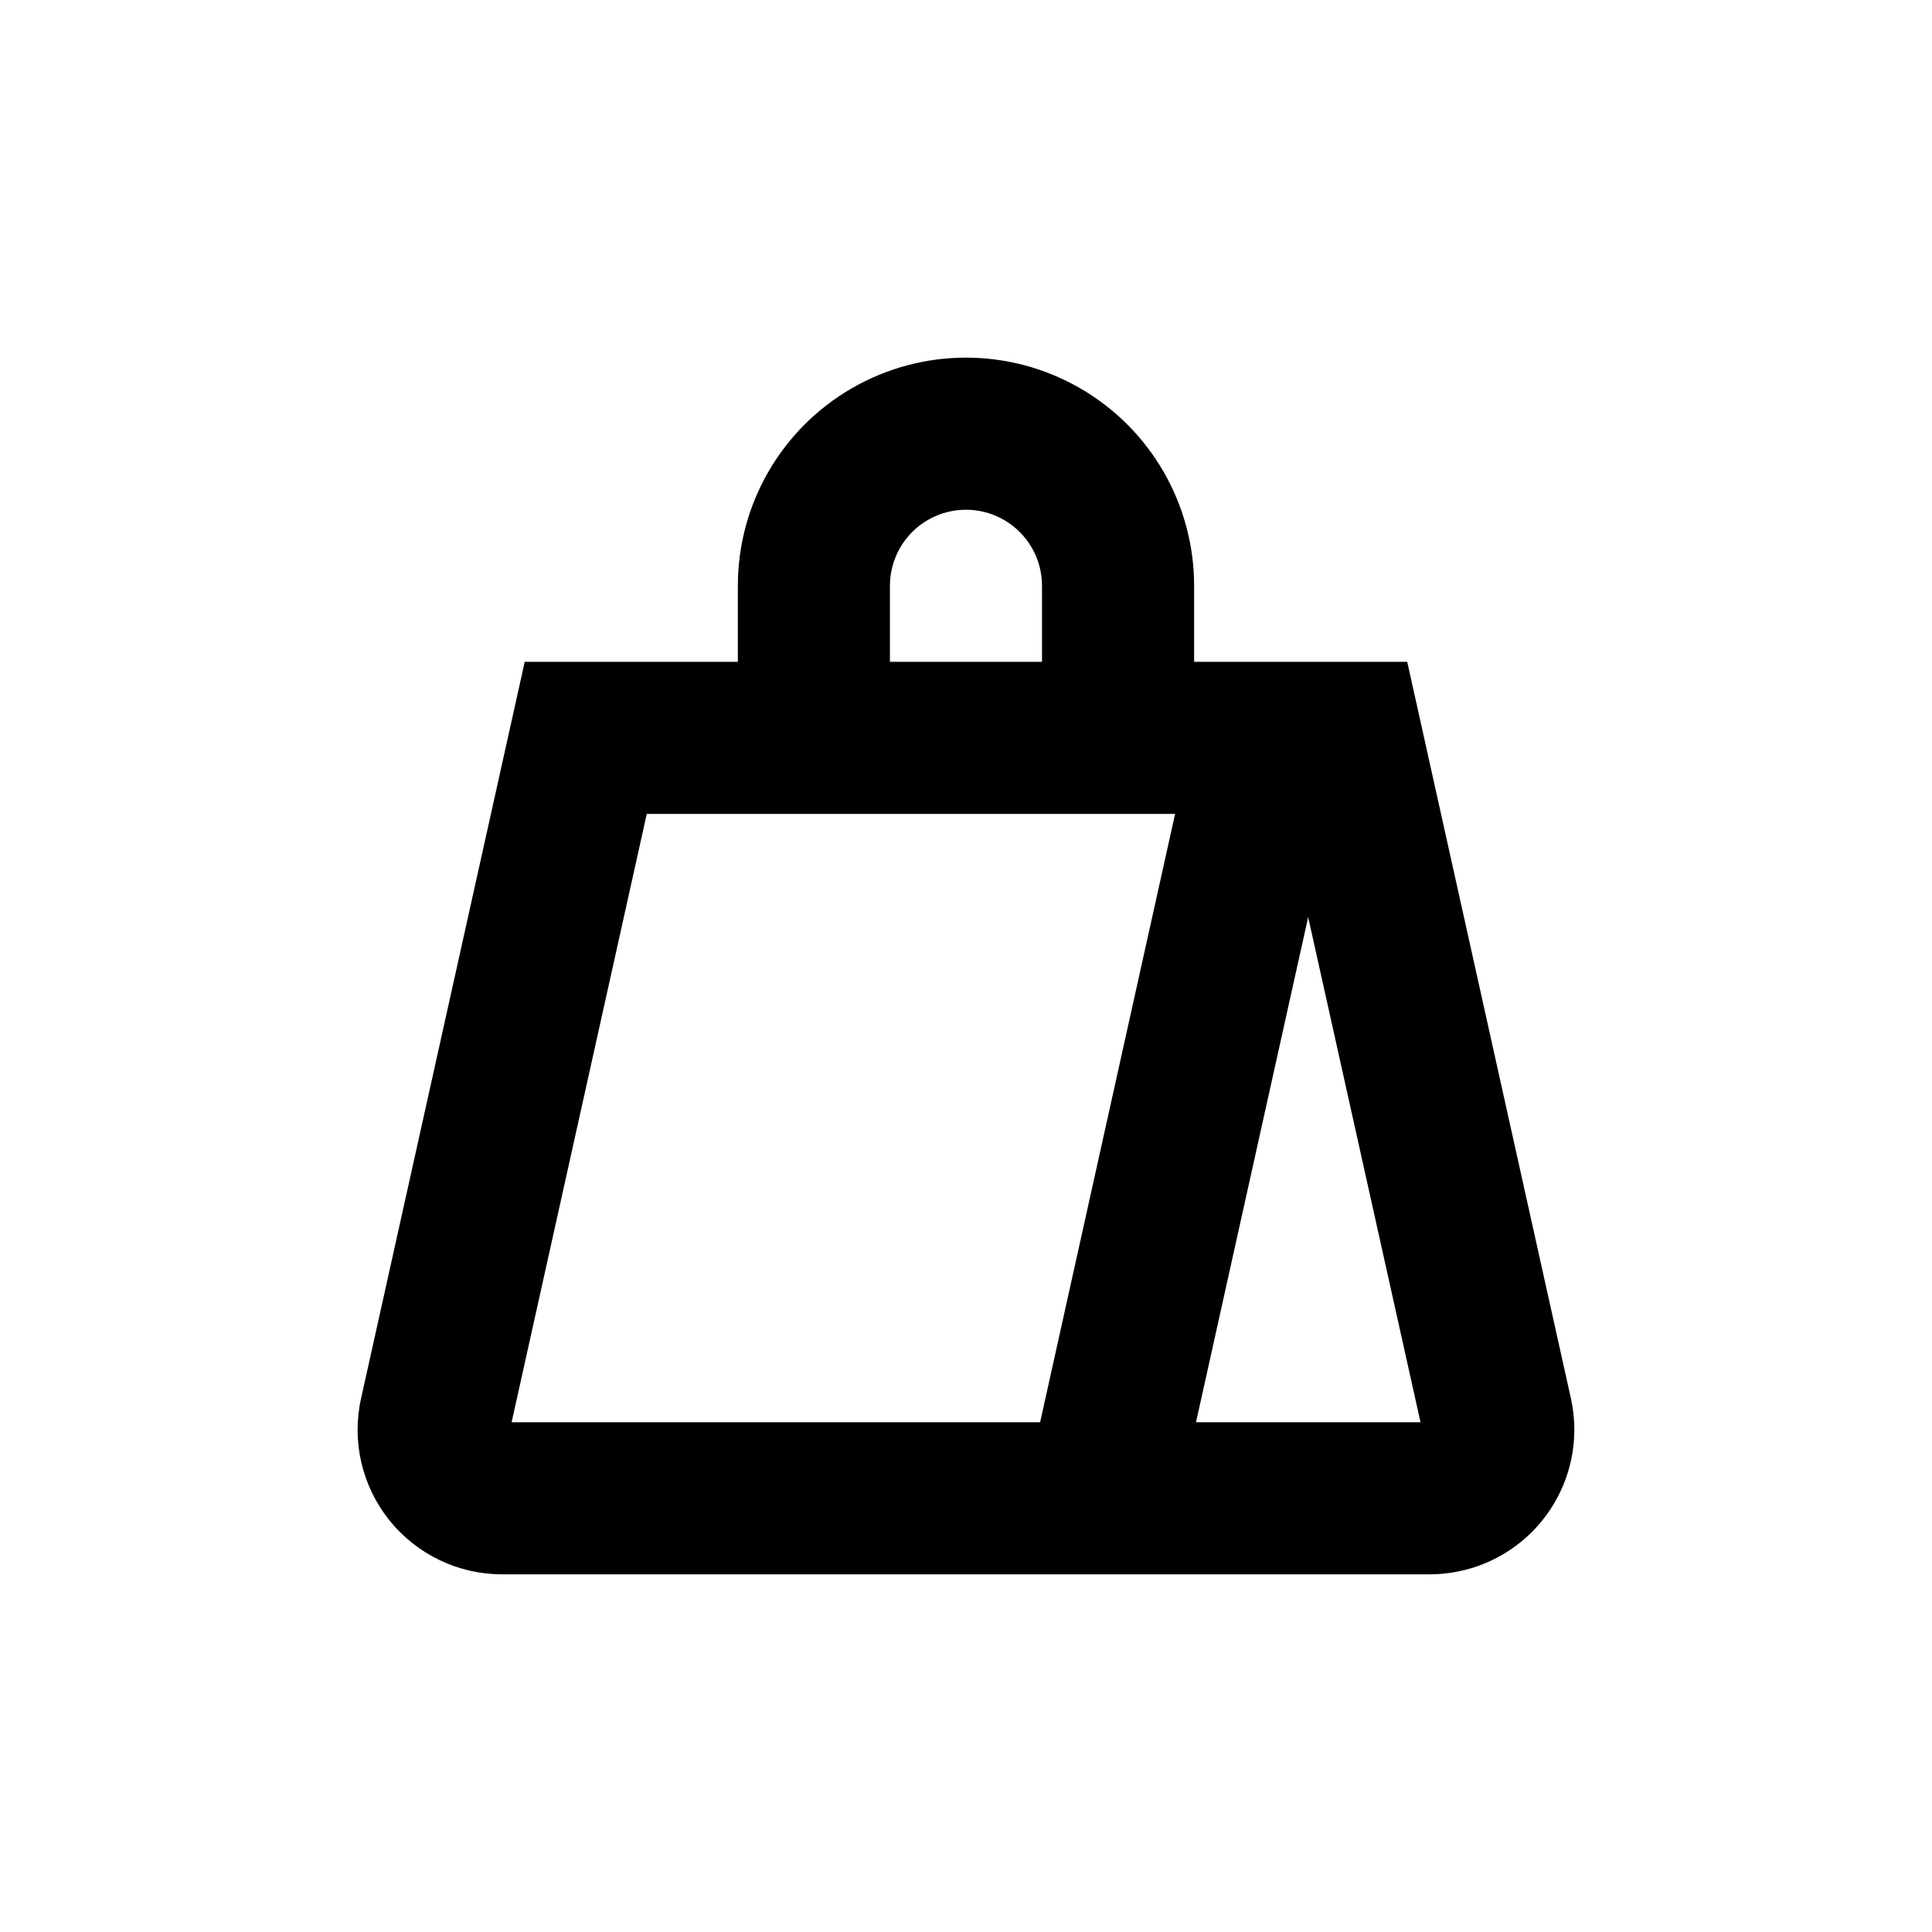
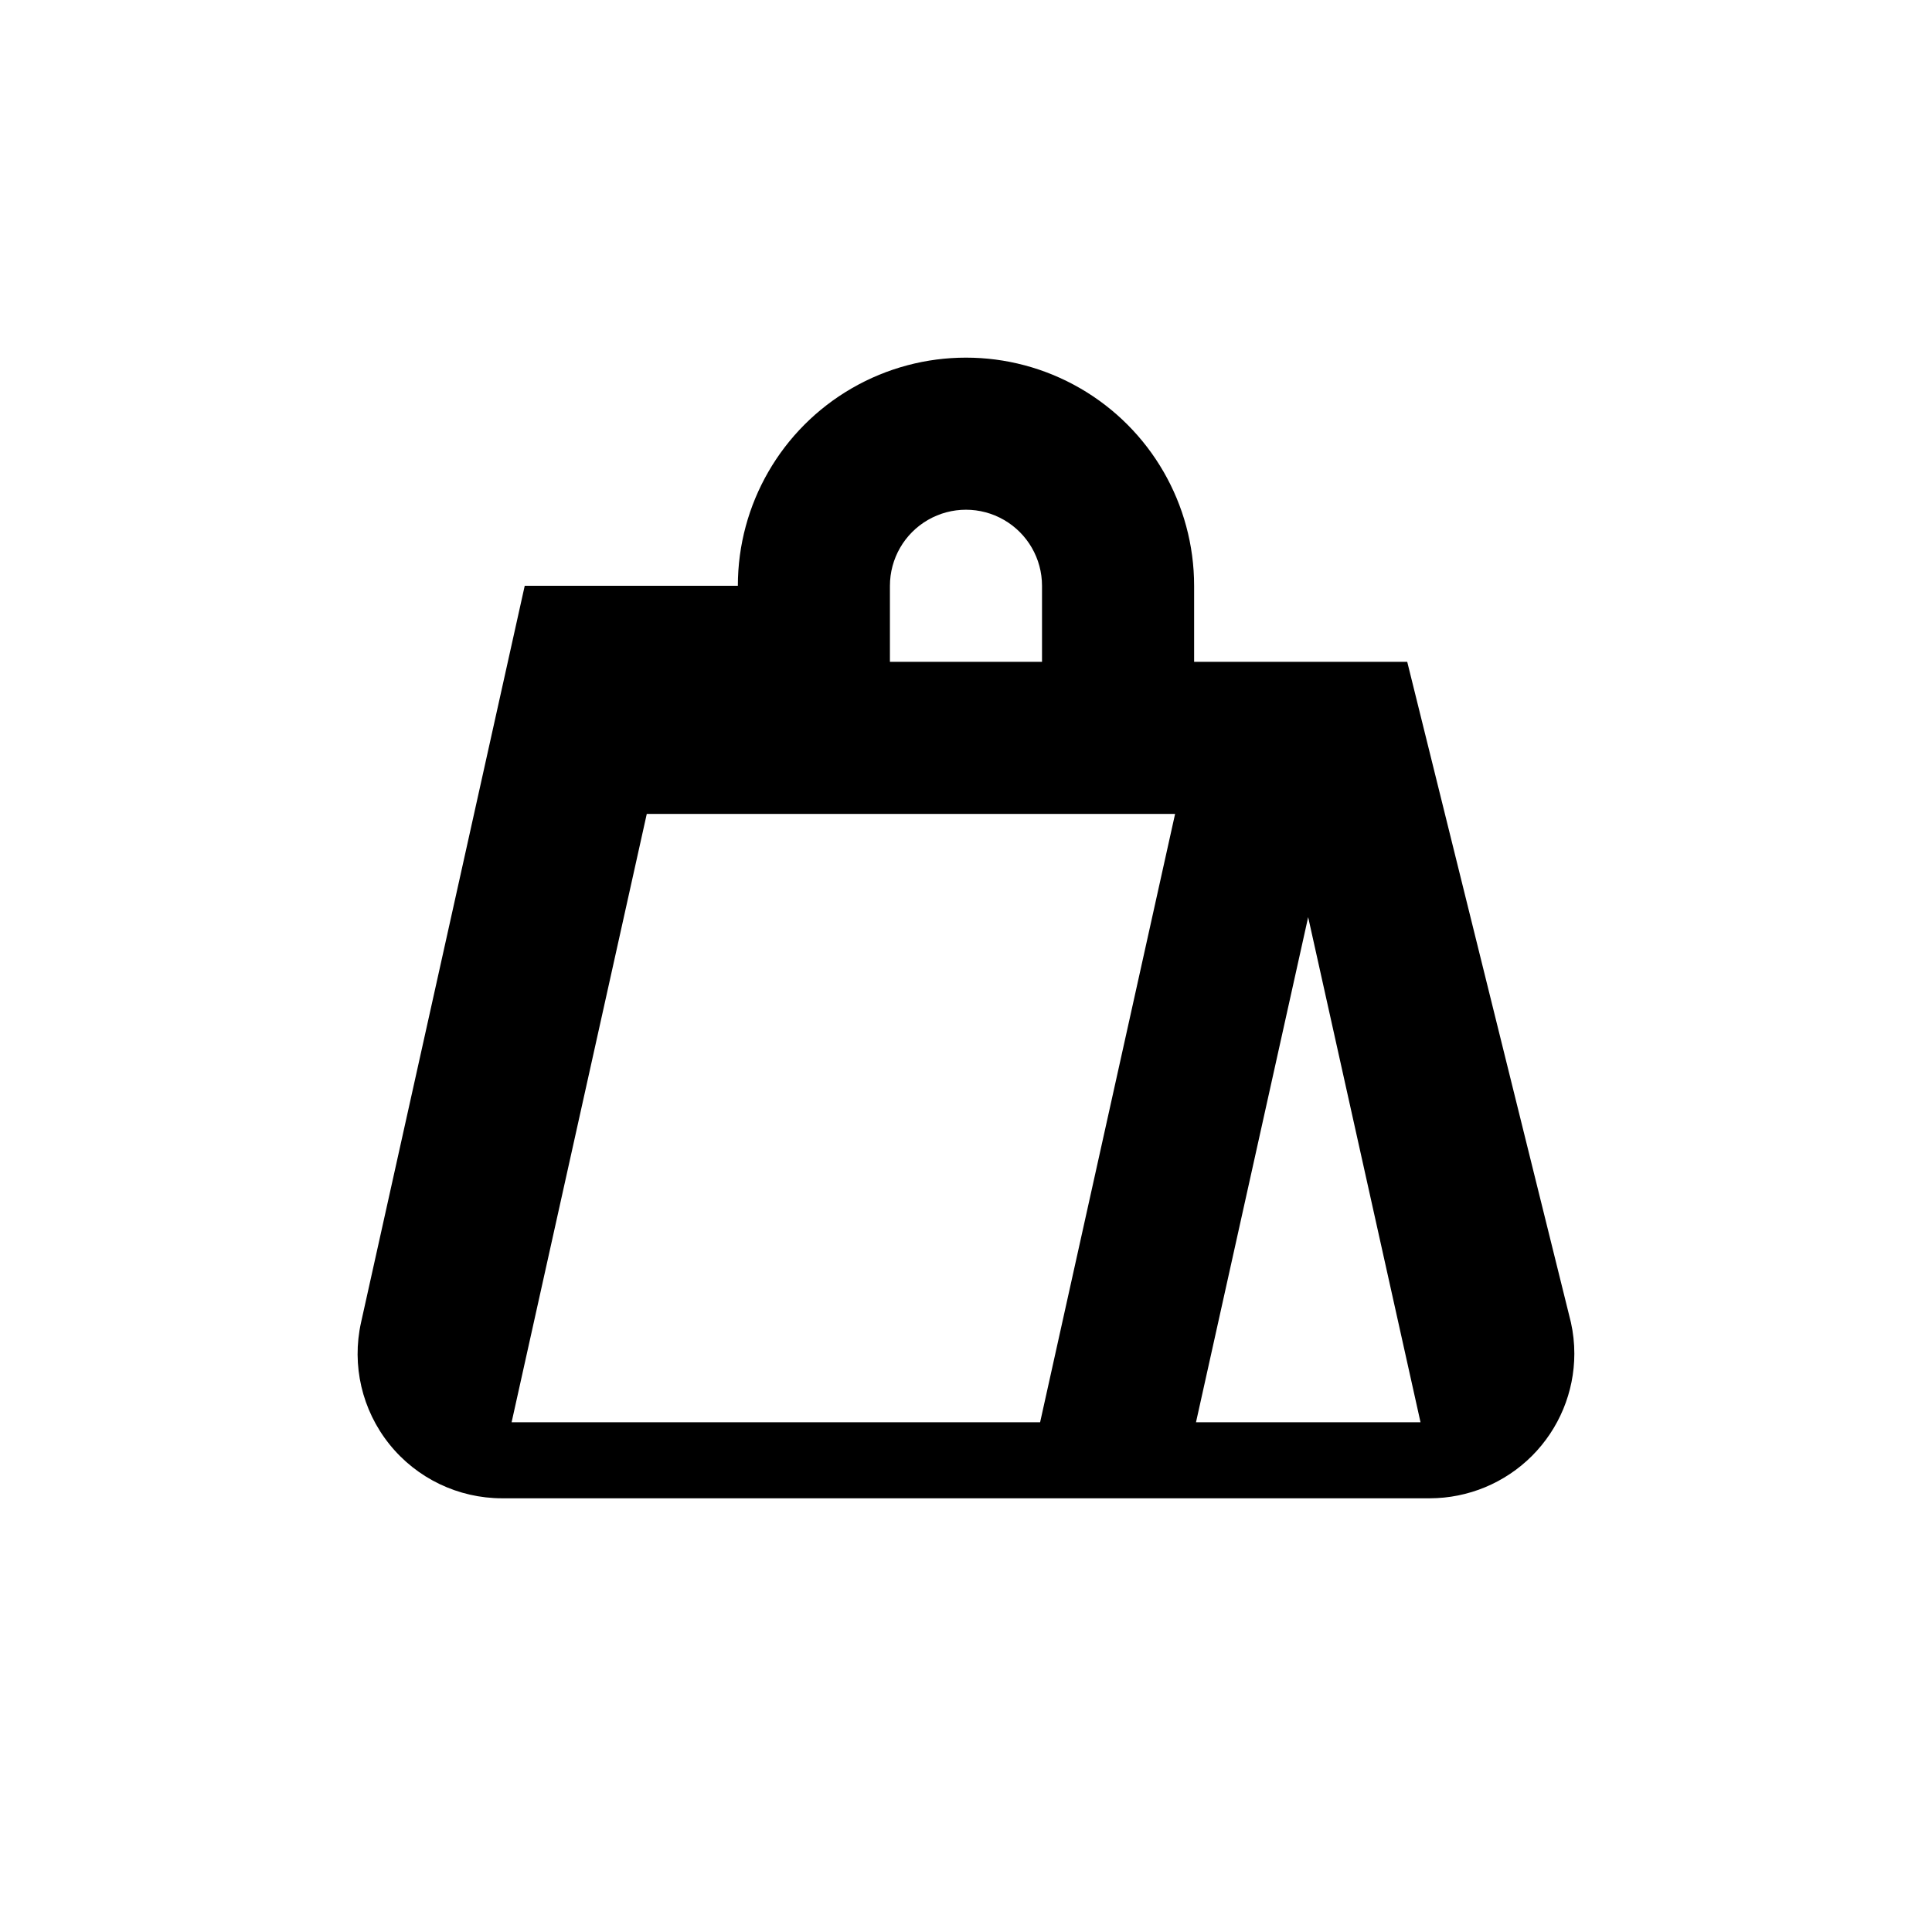
<svg xmlns="http://www.w3.org/2000/svg" fill="#000000" width="800px" height="800px" version="1.1" viewBox="144 144 512 512">
-   <path d="m516.93 319.39h-56.477v-20.152c0-21.602-11.523-41.559-30.23-52.359-18.703-10.801-41.75-10.801-60.457 0-18.707 10.801-30.227 30.758-30.227 52.359v20.152h-56.48l-43.375 195.22c-2.523 11.34 0.238 23.211 7.508 32.273 7.269 9.062 18.258 14.332 29.875 14.332h245.86c10.148-0.016 19.879-4.055 27.059-11.23 7.176-7.18 11.215-16.91 11.23-27.059 0.004-2.797-0.301-5.586-0.906-8.316zm-137.09-20.152c0-7.203 3.84-13.855 10.074-17.453 6.234-3.602 13.918-3.602 20.152 0 6.234 3.598 10.078 10.25 10.078 17.453v20.152h-40.305zm-64.438 60.457h140.01l-35.77 161.22h-140.06zm145.55 161.22 29.723-133.86 29.777 133.86z" />
+   <path d="m516.93 319.39h-56.477v-20.152c0-21.602-11.523-41.559-30.23-52.359-18.703-10.801-41.75-10.801-60.457 0-18.707 10.801-30.227 30.758-30.227 52.359h-56.48l-43.375 195.22c-2.523 11.34 0.238 23.211 7.508 32.273 7.269 9.062 18.258 14.332 29.875 14.332h245.86c10.148-0.016 19.879-4.055 27.059-11.23 7.176-7.18 11.215-16.91 11.23-27.059 0.004-2.797-0.301-5.586-0.906-8.316zm-137.09-20.152c0-7.203 3.84-13.855 10.074-17.453 6.234-3.602 13.918-3.602 20.152 0 6.234 3.598 10.078 10.25 10.078 17.453v20.152h-40.305zm-64.438 60.457h140.01l-35.77 161.22h-140.06zm145.55 161.22 29.723-133.86 29.777 133.86z" />
</svg>